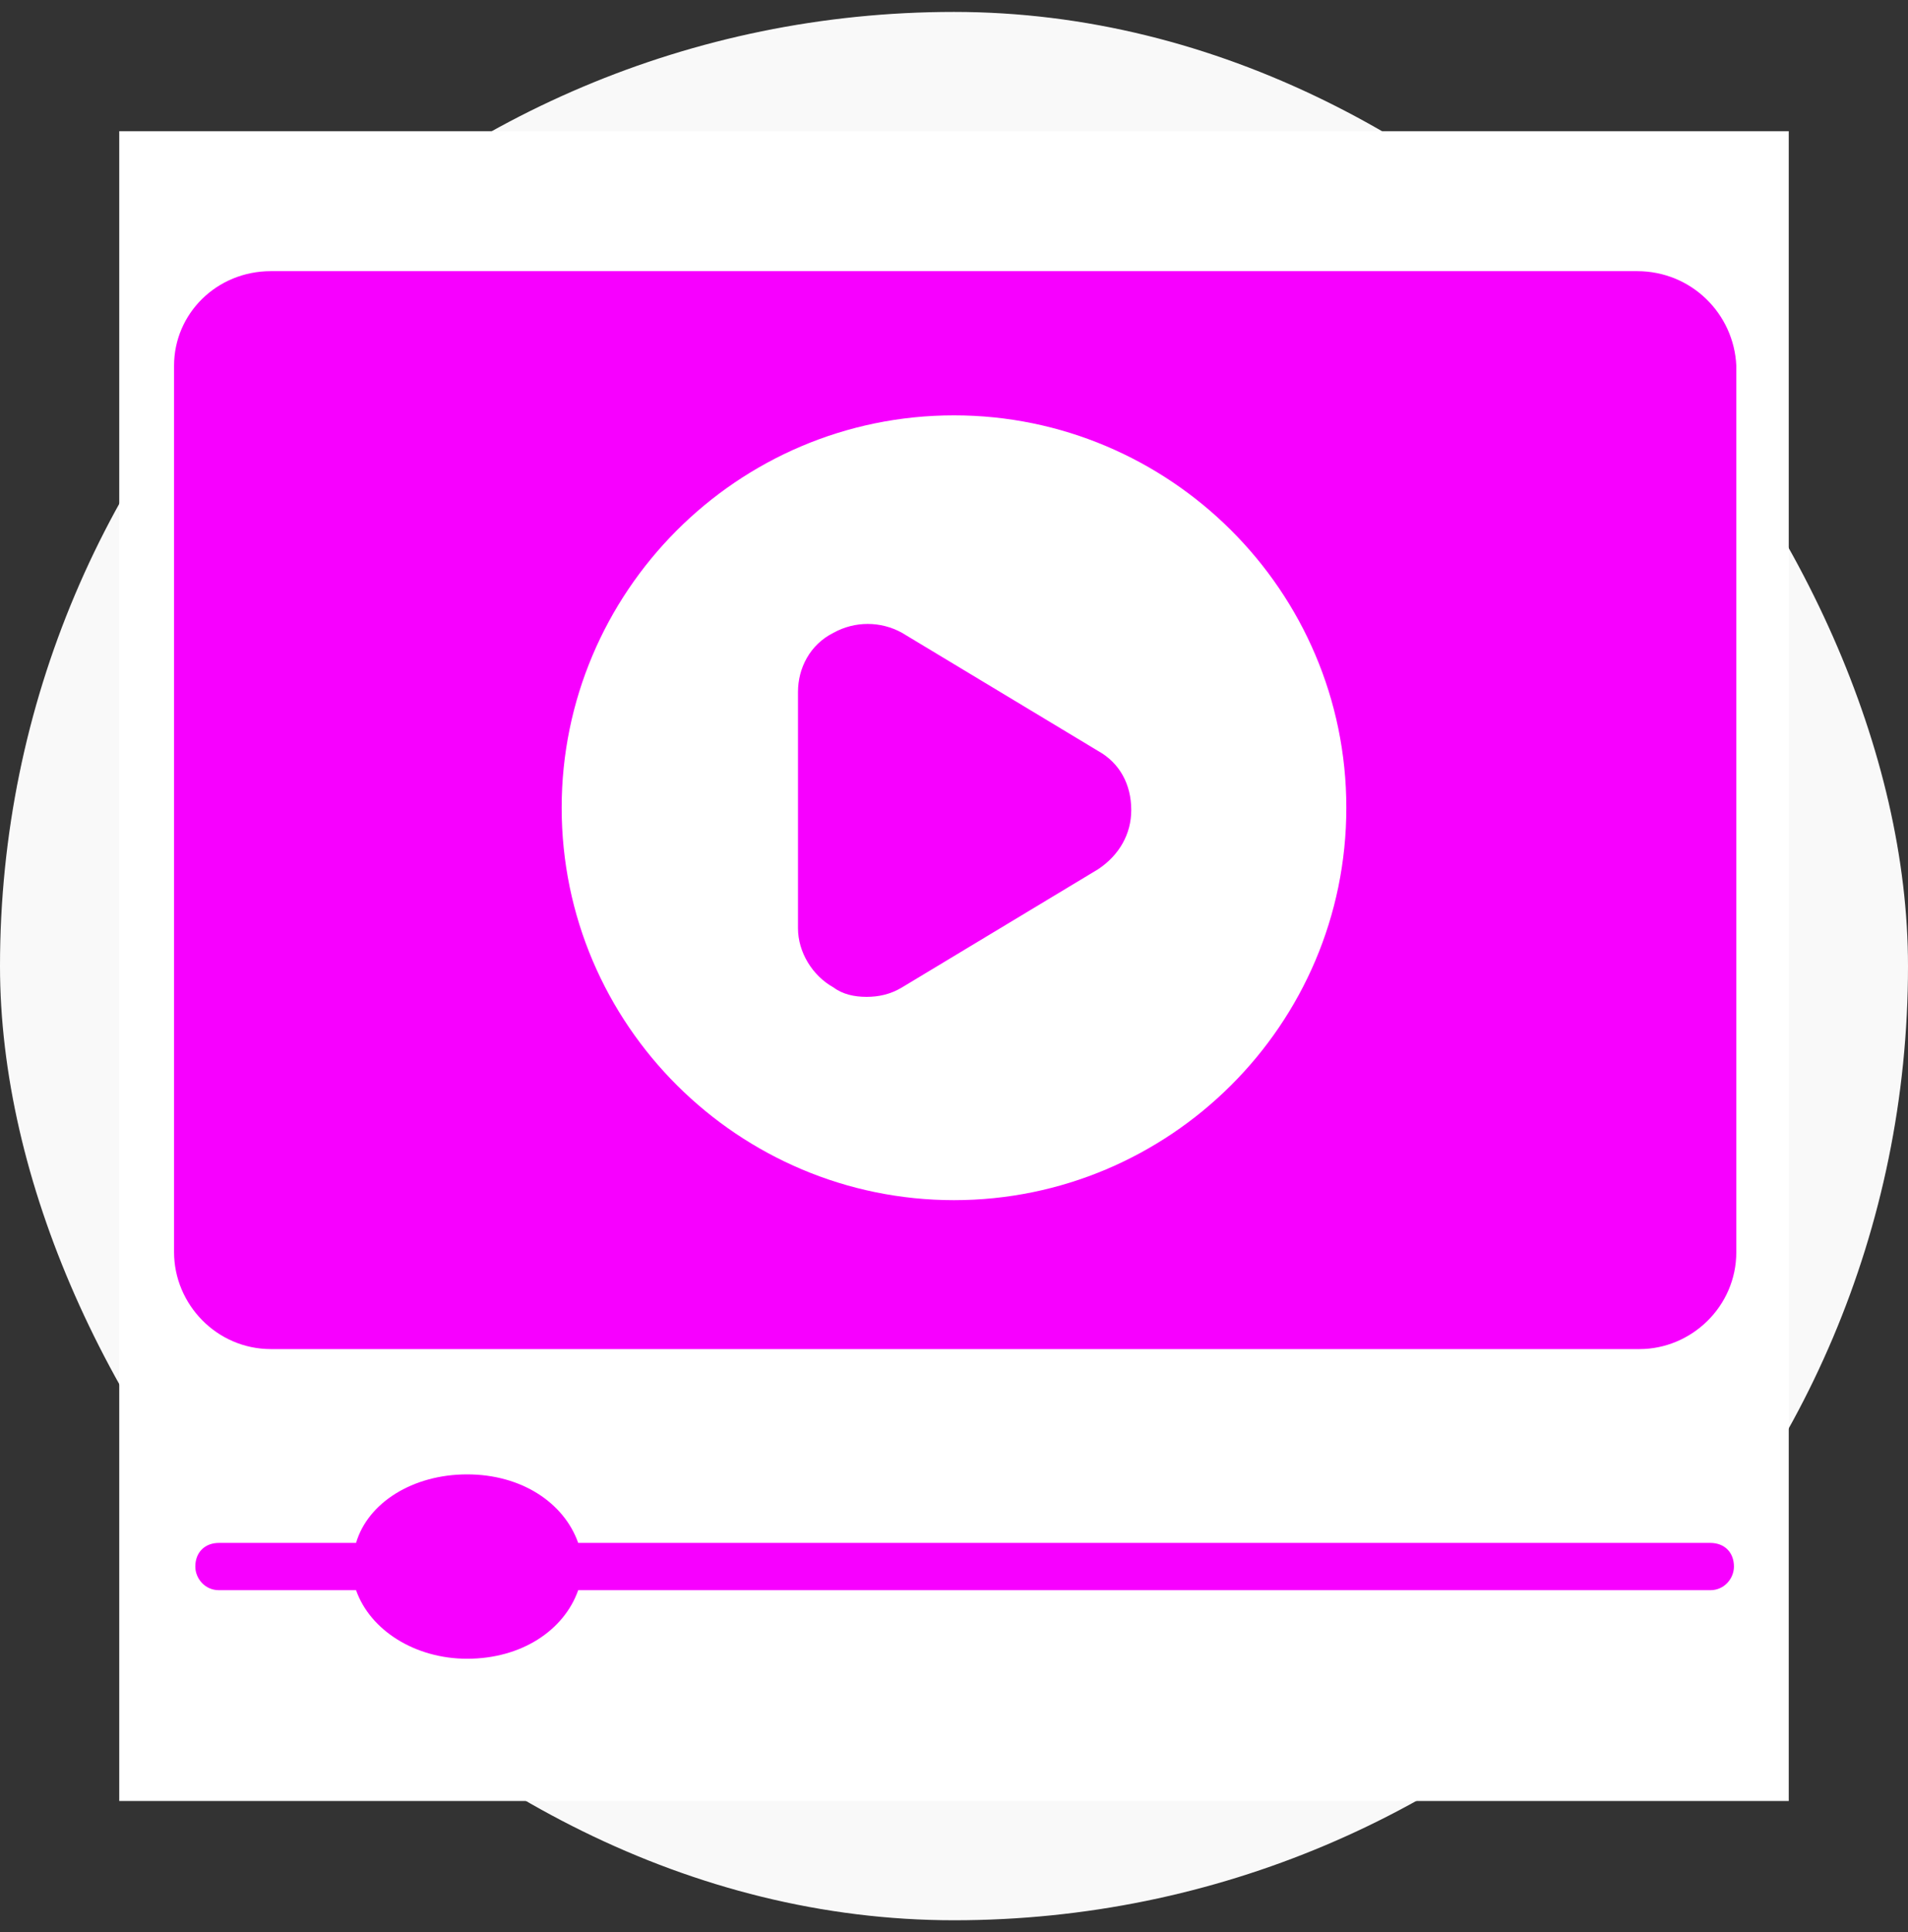
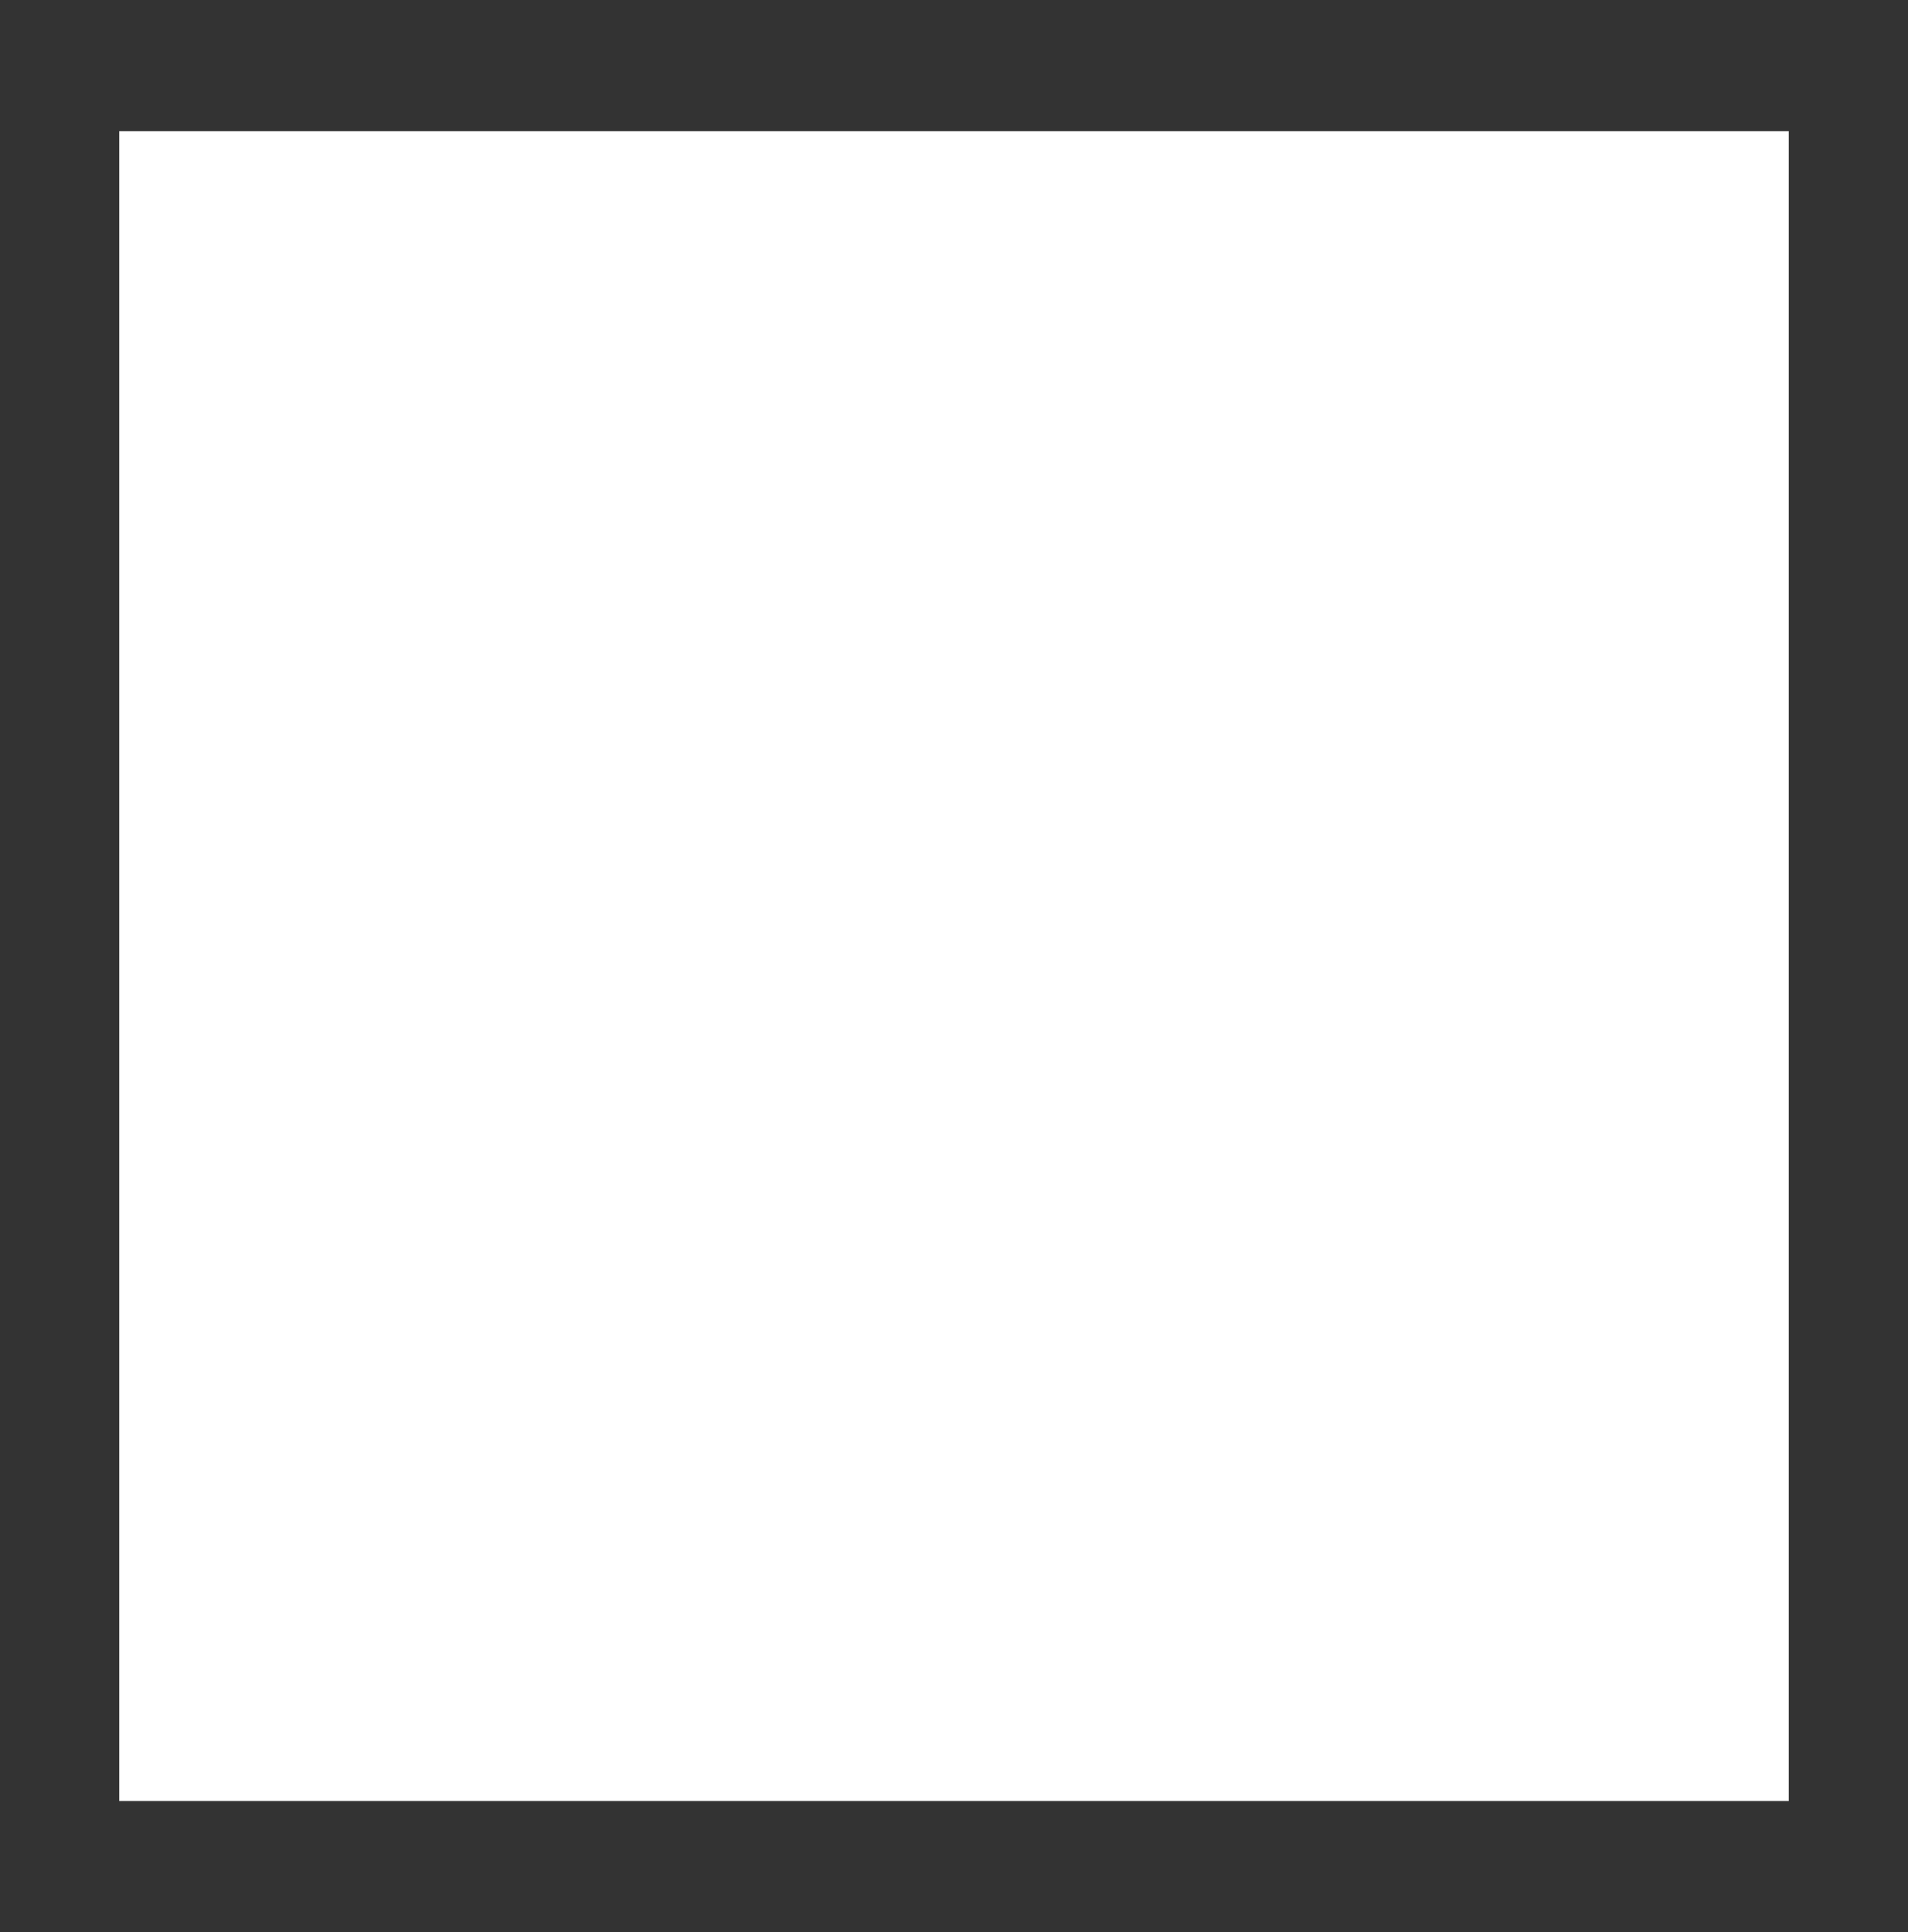
<svg xmlns="http://www.w3.org/2000/svg" width="80" height="81" viewBox="0 0 80 81" fill="none">
  <rect x="0" y="0" width="80" height="81" fill="#333333" stroke="none" />
-   <rect y="0.5" width="80" height="80" rx="40" fill="white" fill-opacity="0.97" />
  <rect width="70" height="70" transform="translate(5 5.5)" fill="white" />
-   <path d="M19.586 61.808C21.865 61.808 23.648 62.996 24.243 64.681H71.711C72.305 64.681 72.702 65.077 72.702 65.672C72.702 66.167 72.305 66.663 71.711 66.663H24.243C23.648 68.348 21.865 69.537 19.586 69.537C17.406 69.537 15.523 68.348 14.929 66.663H9.181C8.586 66.663 8.189 66.167 8.189 65.672C8.19 65.077 8.586 64.681 9.181 64.681H14.929C15.424 62.996 17.307 61.808 19.586 61.808ZM68.639 11.367C70.918 11.367 72.702 13.151 72.801 15.331V52.492C72.801 54.771 70.918 56.555 68.738 56.556H11.36C9.081 56.555 7.298 54.672 7.298 52.492V15.331C7.298 13.151 9.081 11.367 11.36 11.367H68.639ZM40 17.412C30.883 17.412 23.55 24.845 23.55 33.862C23.55 42.979 30.982 50.312 40 50.312C49.018 50.312 56.45 42.979 56.45 33.862C56.45 24.745 49.018 17.412 40 17.412ZM34.946 26.528C35.838 26.033 36.928 26.033 37.819 26.528L46.045 31.483C46.937 31.979 47.432 32.871 47.432 33.961C47.432 34.952 46.937 35.844 46.045 36.438L37.819 41.394C37.324 41.691 36.828 41.79 36.333 41.79C35.838 41.79 35.343 41.691 34.946 41.394C34.054 40.898 33.459 39.907 33.459 38.916V29.006C33.459 28.015 33.955 27.024 34.946 26.528Z" fill="#F700FF" />
</svg>